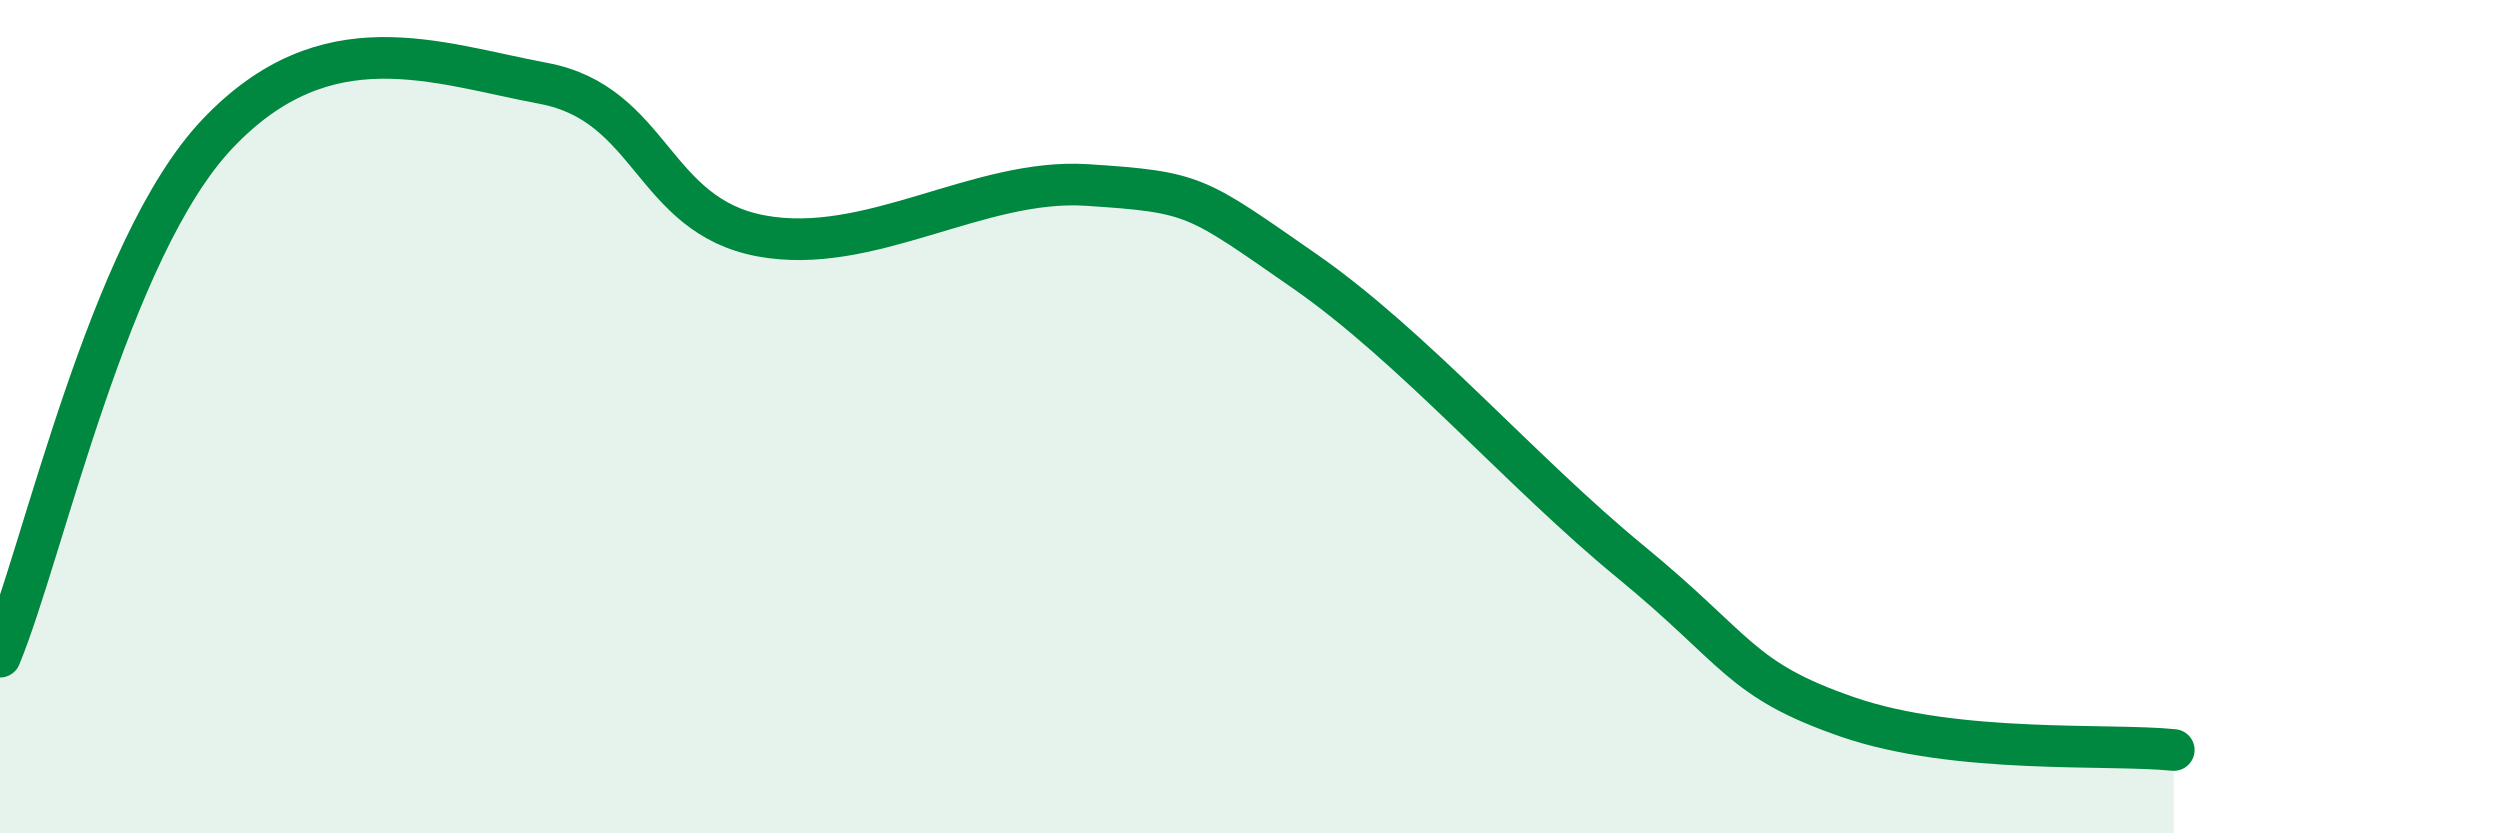
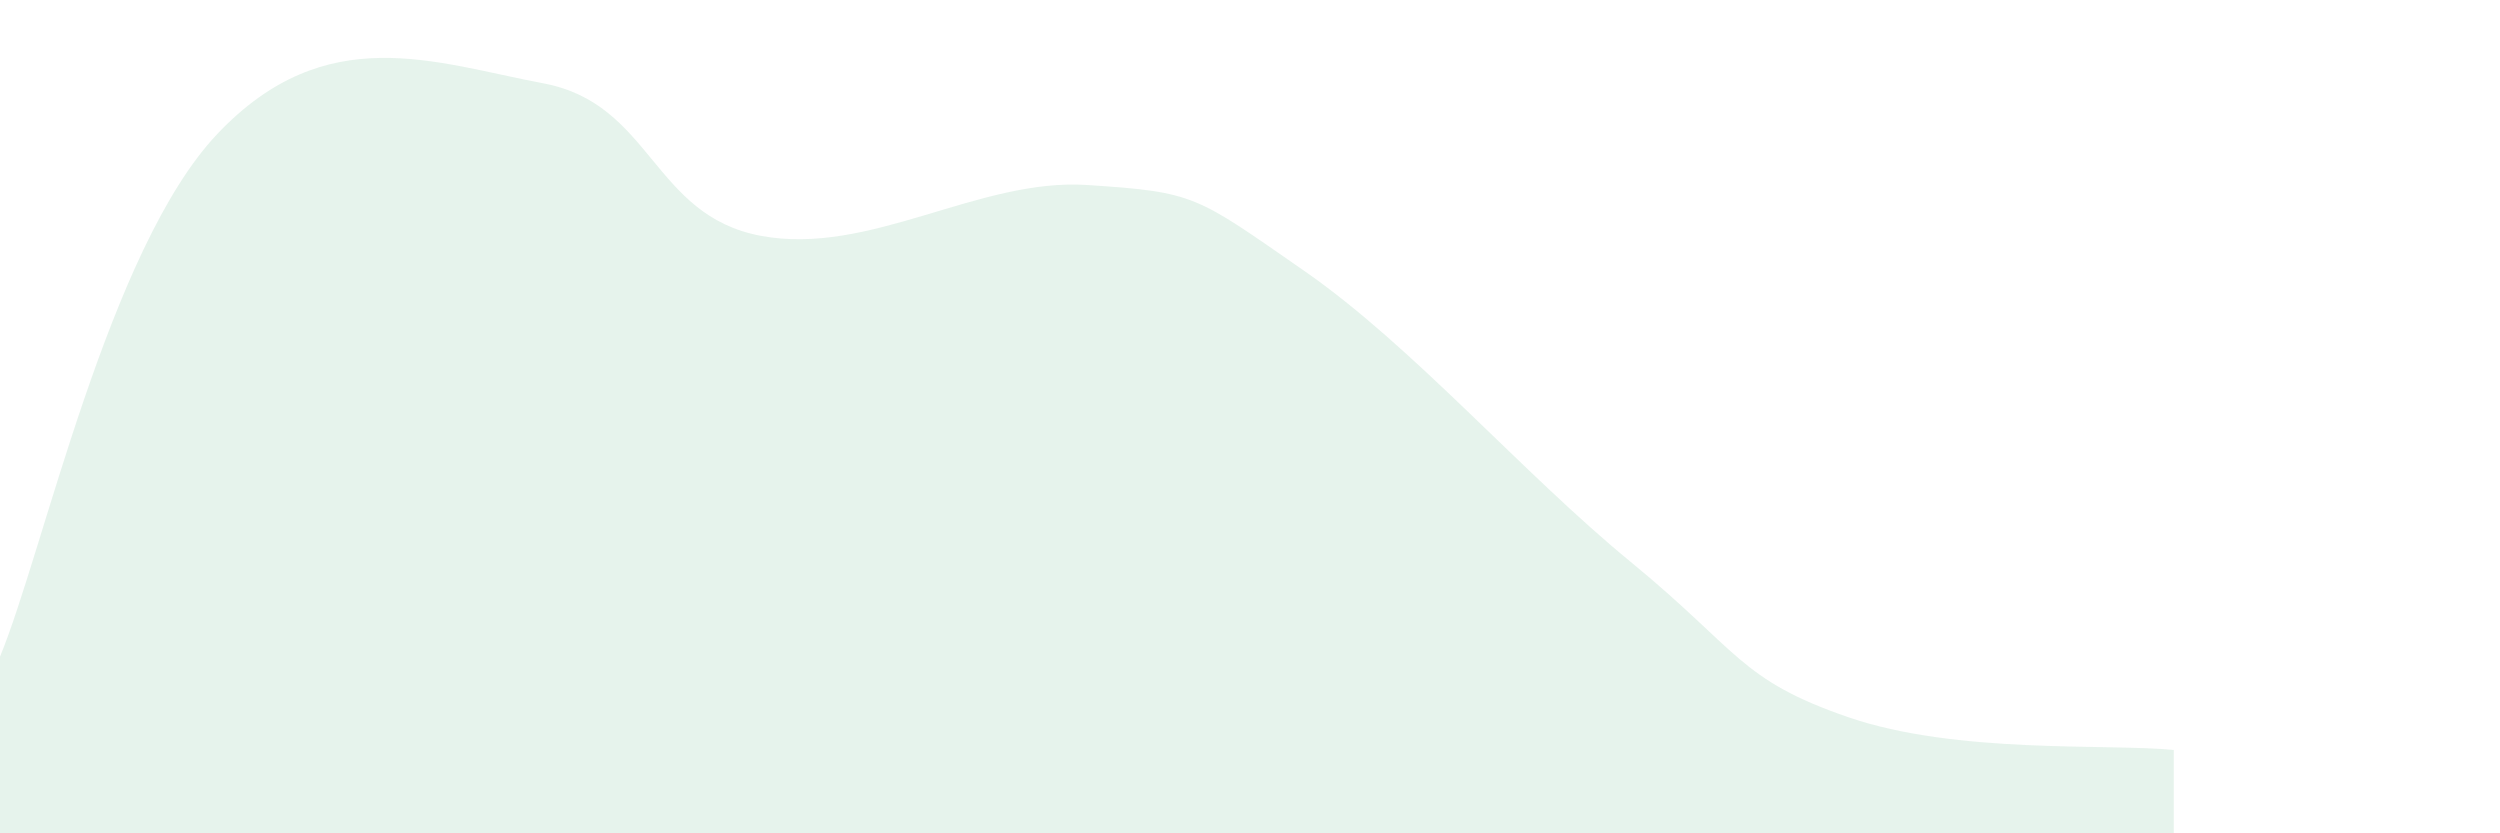
<svg xmlns="http://www.w3.org/2000/svg" width="60" height="20" viewBox="0 0 60 20">
  <path d="M 0,15.76 C 1.04,13.25 2.61,5.96 5.22,3.21 C 7.83,0.46 10.43,1.51 13.04,2 C 15.65,2.49 15.65,5.17 18.26,5.66 C 20.87,6.15 23.48,4.27 26.09,4.44 C 28.7,4.61 28.69,4.69 31.3,6.5 C 33.91,8.31 36.52,11.34 39.13,13.48 C 41.74,15.62 41.74,16.31 44.35,17.21 C 46.96,18.11 50.61,17.84 52.17,18L52.17 20L0 20Z" fill="#008740" opacity="0.1" stroke-linecap="round" stroke-linejoin="round" />
-   <path d="M 0,15.76 C 1.04,13.25 2.61,5.96 5.22,3.21 C 7.83,0.46 10.43,1.51 13.04,2 C 15.65,2.49 15.65,5.17 18.26,5.66 C 20.87,6.15 23.48,4.27 26.09,4.44 C 28.7,4.61 28.69,4.69 31.3,6.5 C 33.91,8.31 36.52,11.34 39.13,13.48 C 41.74,15.62 41.74,16.31 44.35,17.21 C 46.96,18.11 50.61,17.84 52.17,18" stroke="#008740" stroke-width="1" fill="none" stroke-linecap="round" stroke-linejoin="round" />
</svg>